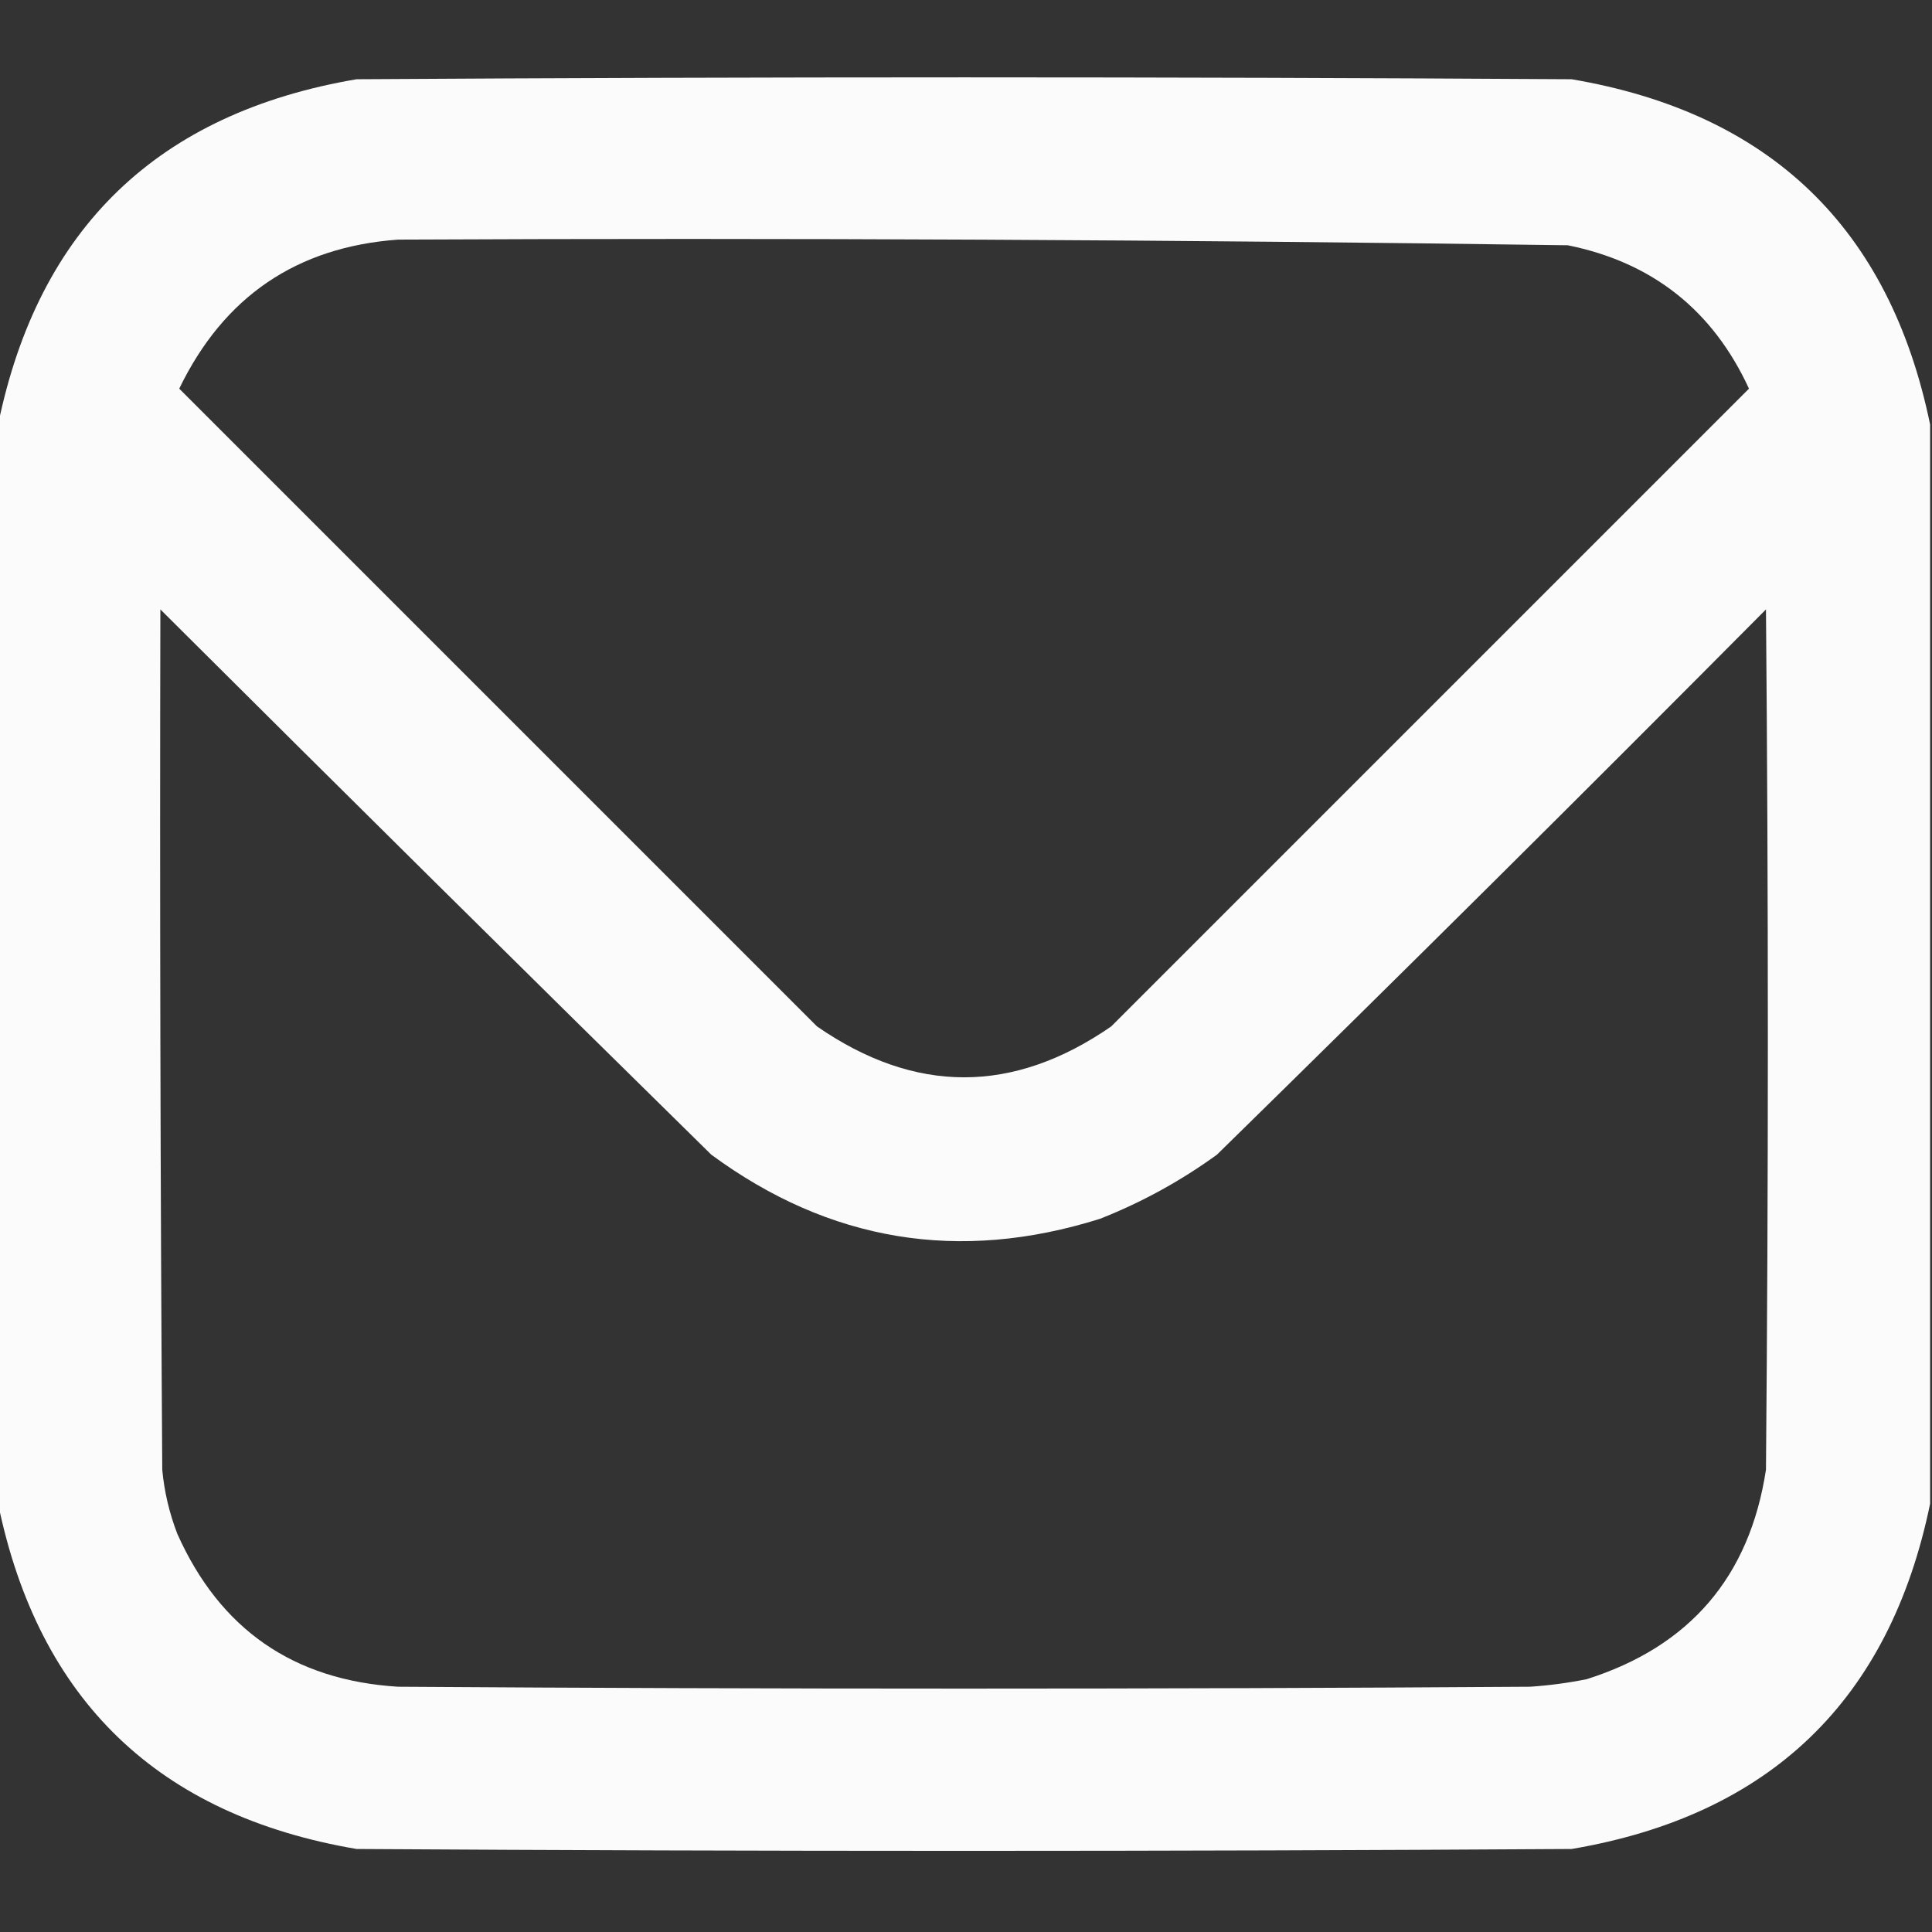
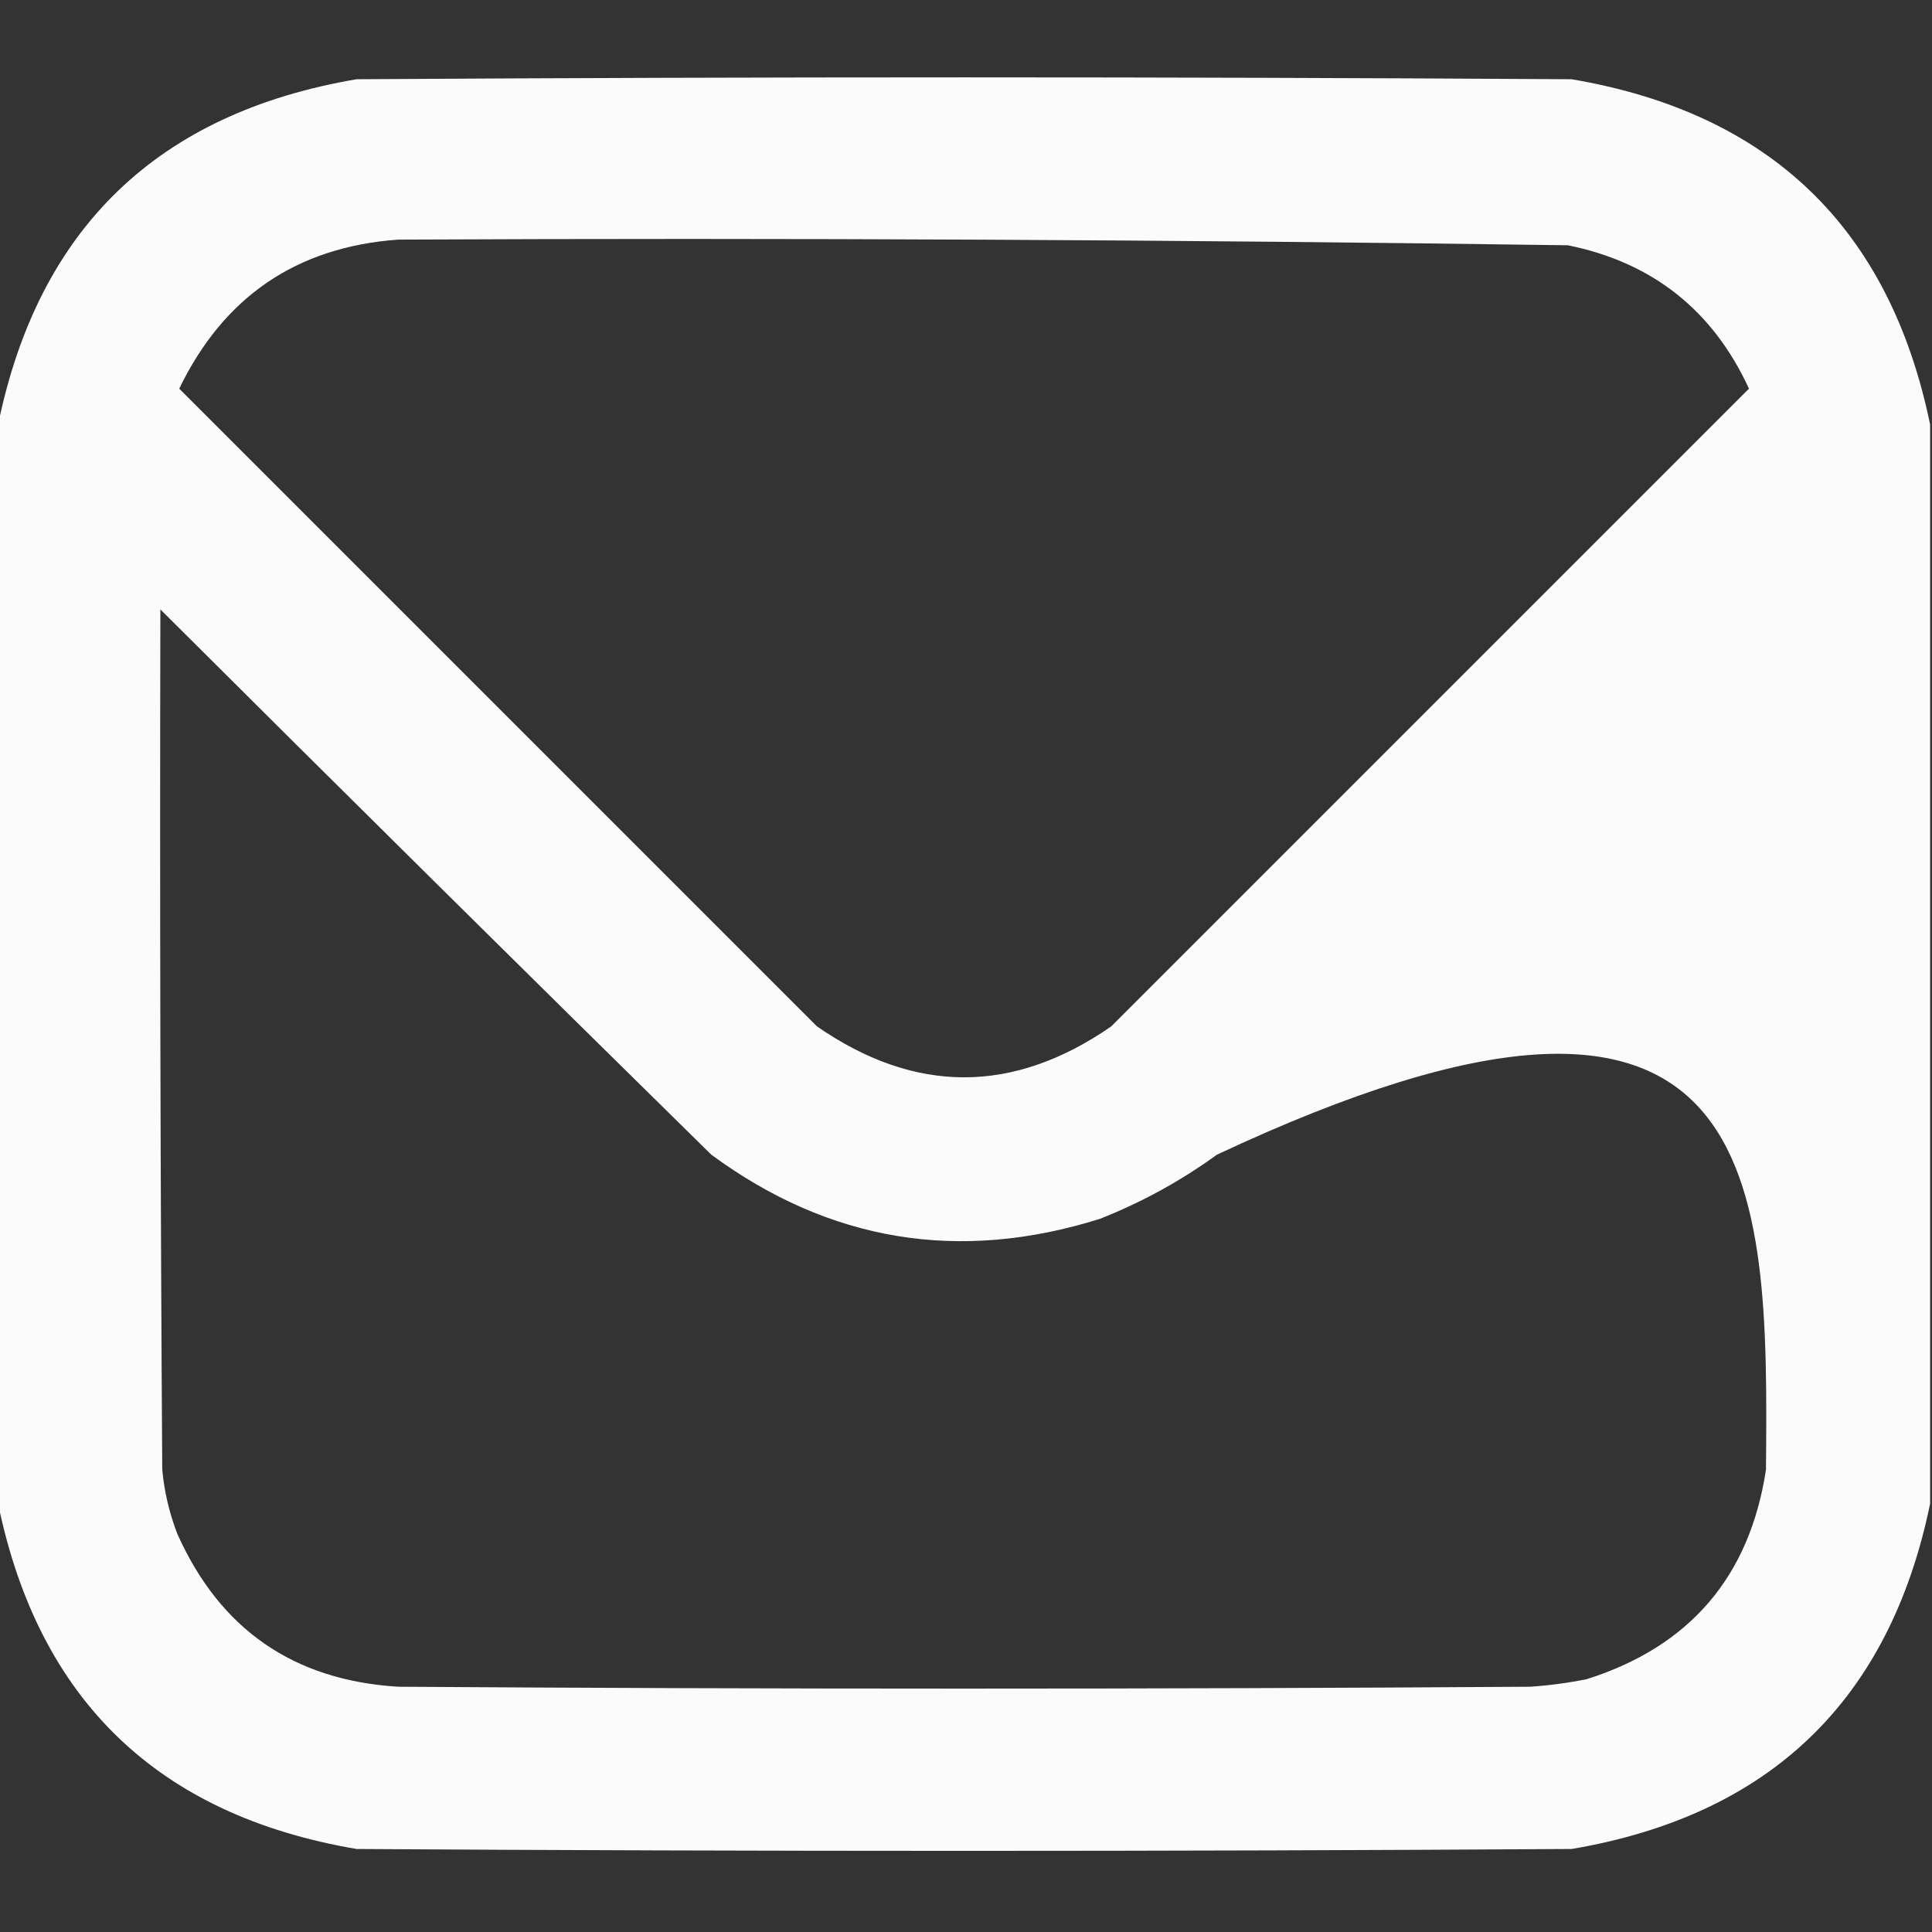
<svg xmlns="http://www.w3.org/2000/svg" version="1.1" width="512px" height="512px" style="shape-rendering:geometricPrecision; text-rendering:geometricPrecision; image-rendering:optimizeQuality; fill-rule:evenodd; clip-rule:evenodd">
  <rect width="100%" height="100%" fill="#333333" stroke="none" />
  <g>
-     <path style="opacity:0.98" fill="#fefffe" d="M 511.5,112.5 C 511.5,207.833 511.5,303.167 511.5,398.5C 500.763,450.566 469.096,481.066 416.5,490C 309.167,490.667 201.833,490.667 94.5,490C 41.904,481.066 10.237,450.566 -0.5,398.5C -0.5,303.167 -0.5,207.833 -0.5,112.5C 10.196,60.444 41.863,29.945 94.5,21C 201.833,20.333 309.167,20.333 416.5,21C 469.096,29.934 500.763,60.434 511.5,112.5 Z M 105.5,63.5 C 208.853,63.022 312.186,63.522 415.5,65C 437.912,69.543 453.912,82.209 463.5,103C 407.167,159.333 350.833,215.667 294.5,272C 268.505,289.999 242.505,289.999 216.5,272C 160.167,215.667 103.833,159.333 47.5,103C 59.291,78.615 78.625,65.448 105.5,63.5 Z M 42.5,161.5 C 90.993,209.826 139.66,257.993 188.5,306C 219.841,329.057 254.174,334.723 291.5,323C 302.572,318.632 312.905,312.965 322.5,306C 371.306,258.194 419.806,210.028 468,161.5C 468.667,237.5 468.667,313.5 468,389.5C 463.669,417.832 447.835,436.332 420.5,445C 415.547,445.995 410.547,446.662 405.5,447C 305.5,447.667 205.5,447.667 105.5,447C 77.802,445.297 58.302,431.797 47,406.5C 44.88,401.018 43.546,395.351 43,389.5C 42.5,313.501 42.333,237.501 42.5,161.5 Z" />
+     <path style="opacity:0.98" fill="#fefffe" d="M 511.5,112.5 C 511.5,207.833 511.5,303.167 511.5,398.5C 500.763,450.566 469.096,481.066 416.5,490C 309.167,490.667 201.833,490.667 94.5,490C 41.904,481.066 10.237,450.566 -0.5,398.5C -0.5,303.167 -0.5,207.833 -0.5,112.5C 10.196,60.444 41.863,29.945 94.5,21C 201.833,20.333 309.167,20.333 416.5,21C 469.096,29.934 500.763,60.434 511.5,112.5 Z M 105.5,63.5 C 208.853,63.022 312.186,63.522 415.5,65C 437.912,69.543 453.912,82.209 463.5,103C 407.167,159.333 350.833,215.667 294.5,272C 268.505,289.999 242.505,289.999 216.5,272C 160.167,215.667 103.833,159.333 47.5,103C 59.291,78.615 78.625,65.448 105.5,63.5 Z M 42.5,161.5 C 90.993,209.826 139.66,257.993 188.5,306C 219.841,329.057 254.174,334.723 291.5,323C 302.572,318.632 312.905,312.965 322.5,306C 468.667,237.5 468.667,313.5 468,389.5C 463.669,417.832 447.835,436.332 420.5,445C 415.547,445.995 410.547,446.662 405.5,447C 305.5,447.667 205.5,447.667 105.5,447C 77.802,445.297 58.302,431.797 47,406.5C 44.88,401.018 43.546,395.351 43,389.5C 42.5,313.501 42.333,237.501 42.5,161.5 Z" />
  </g>
</svg>